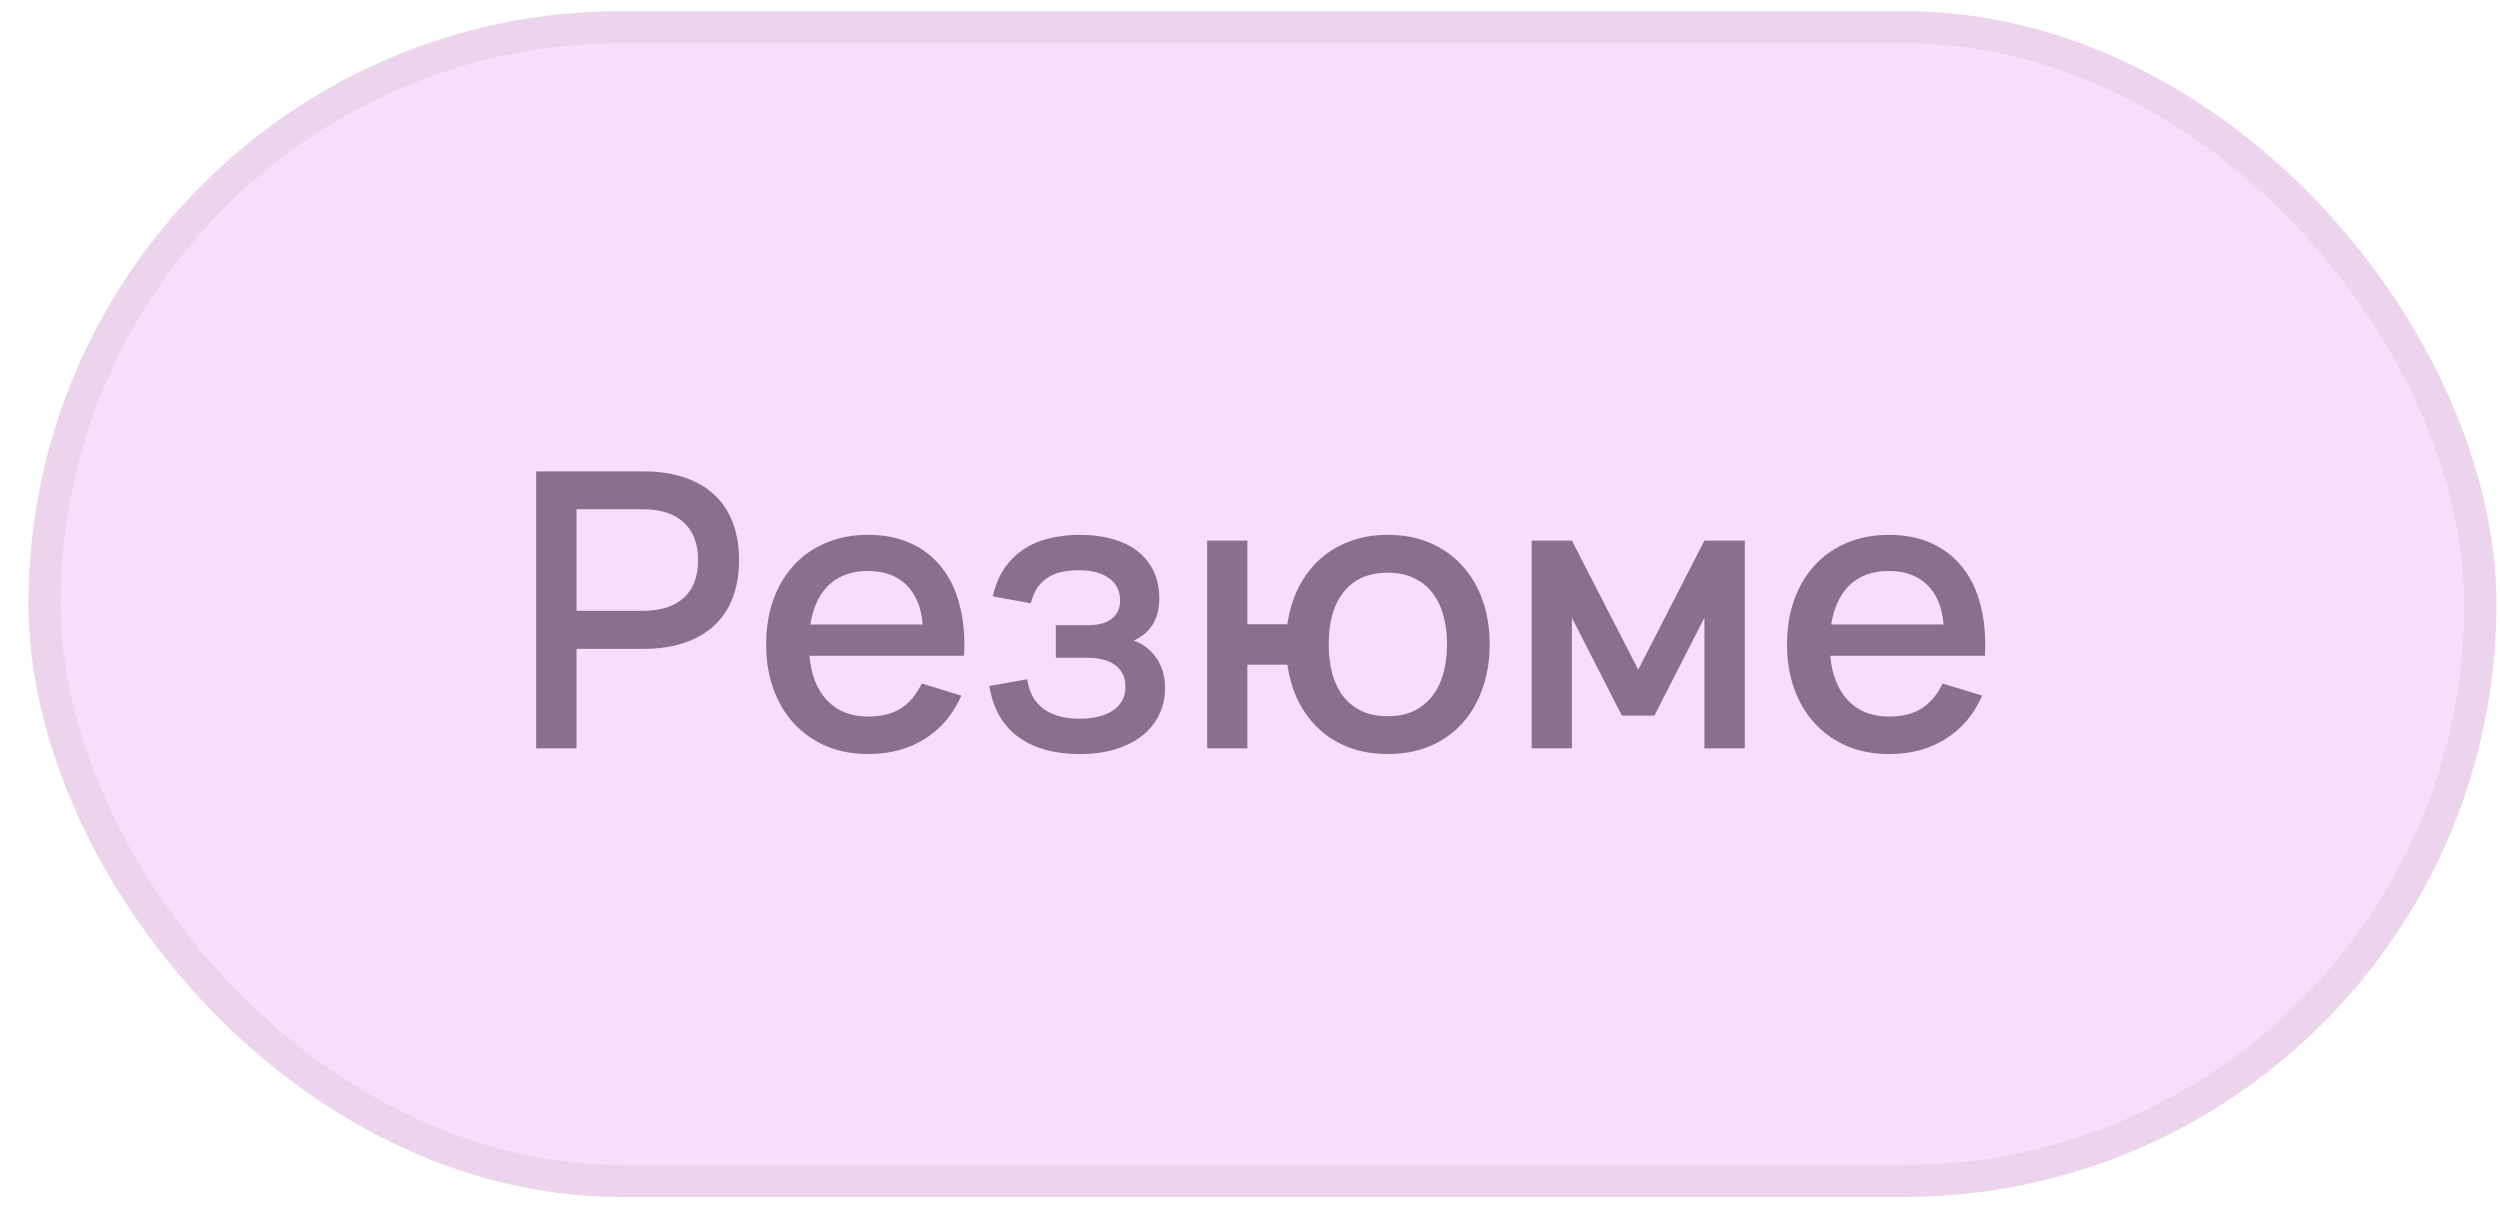
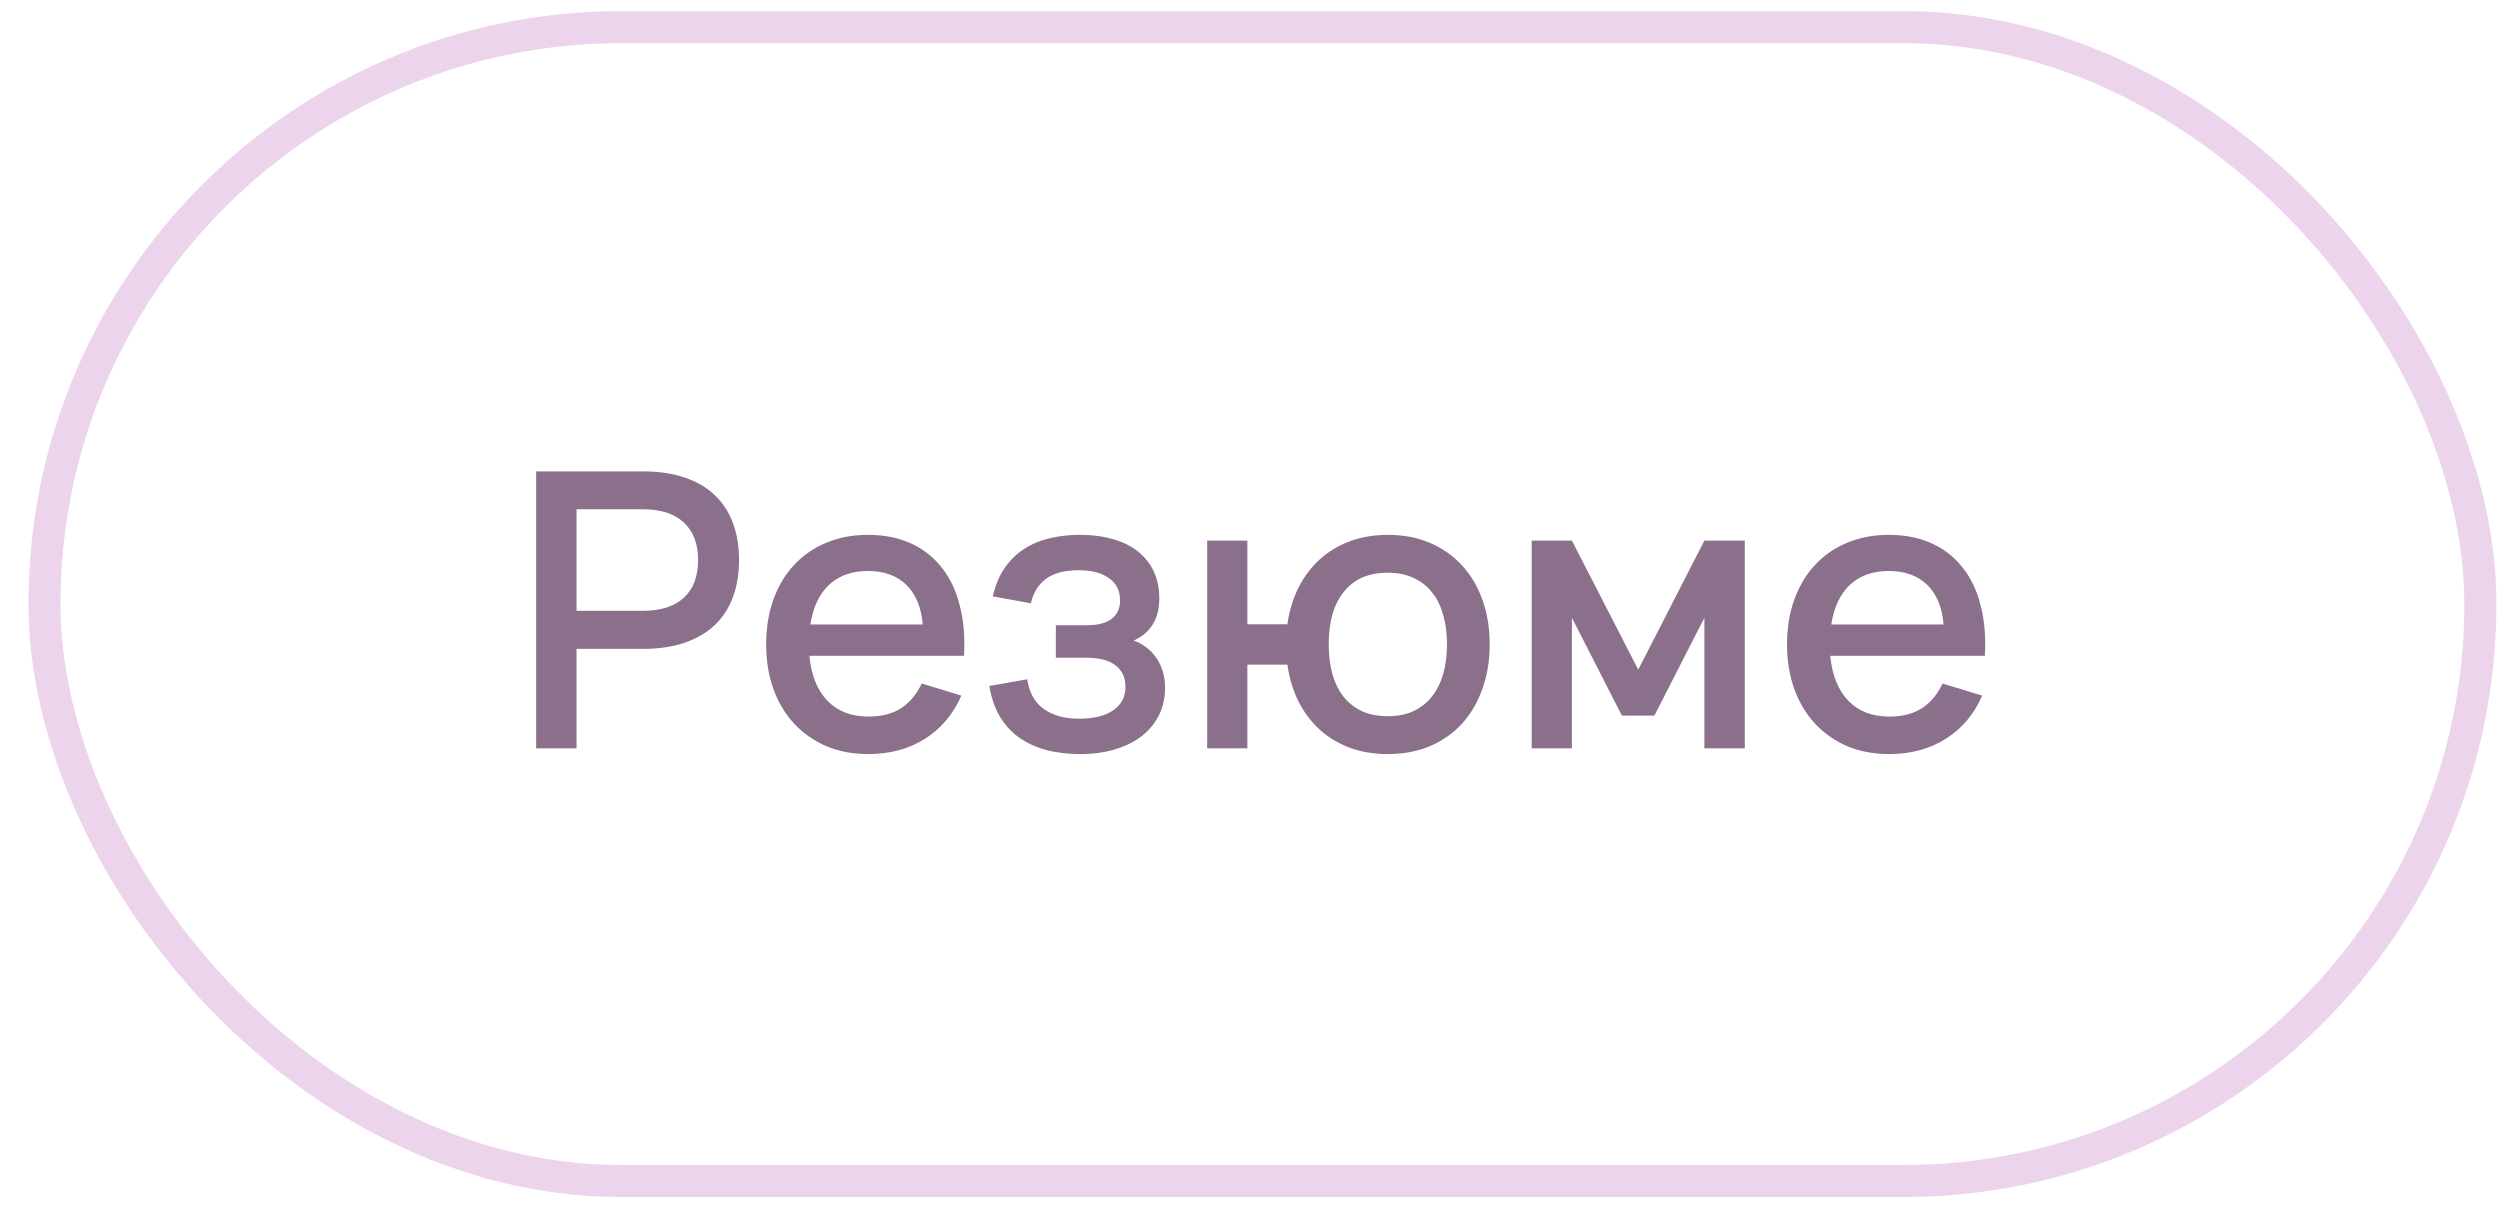
<svg xmlns="http://www.w3.org/2000/svg" width="78" height="38" viewBox="0 0 78 38" fill="none">
-   <rect x="1.388" y="0.847" width="76" height="36" rx="18" fill="#F9DEFA" />
  <rect x="1.388" y="0.847" width="76" height="36" rx="18" stroke="#ECD4ED" />
  <path d="M16.728 23.347V14.707H20.064C20.556 14.707 20.988 14.771 21.36 14.899C21.732 15.023 22.044 15.205 22.296 15.445C22.548 15.681 22.738 15.971 22.866 16.315C22.994 16.655 23.058 17.041 23.058 17.473C23.058 17.905 22.994 18.293 22.866 18.637C22.738 18.977 22.548 19.267 22.296 19.507C22.044 19.743 21.732 19.925 21.36 20.053C20.988 20.181 20.556 20.245 20.064 20.245H17.988V23.347H16.728ZM17.988 19.057H20.058C20.614 19.057 21.04 18.921 21.336 18.649C21.632 18.377 21.78 17.985 21.78 17.473C21.78 16.965 21.632 16.575 21.336 16.303C21.04 16.027 20.614 15.889 20.058 15.889H17.988V19.057ZM27.09 22.357C27.502 22.357 27.841 22.271 28.11 22.099C28.381 21.923 28.598 21.665 28.758 21.325L29.994 21.703C29.738 22.287 29.358 22.737 28.854 23.053C28.354 23.369 27.765 23.527 27.09 23.527C26.61 23.527 26.174 23.445 25.782 23.281C25.393 23.113 25.059 22.879 24.779 22.579C24.5 22.279 24.284 21.919 24.131 21.499C23.98 21.079 23.904 20.615 23.904 20.107C23.904 19.591 23.98 19.123 24.131 18.703C24.284 18.283 24.5 17.923 24.779 17.623C25.059 17.323 25.393 17.093 25.782 16.933C26.174 16.769 26.605 16.687 27.078 16.687C27.581 16.687 28.027 16.775 28.416 16.951C28.803 17.127 29.125 17.379 29.381 17.707C29.642 18.031 29.829 18.427 29.945 18.895C30.066 19.359 30.11 19.881 30.078 20.461H25.253C25.309 21.065 25.497 21.533 25.817 21.865C26.137 22.193 26.561 22.357 27.09 22.357ZM28.788 19.483C28.744 18.947 28.573 18.535 28.277 18.247C27.982 17.959 27.581 17.815 27.078 17.815C26.578 17.815 26.174 17.959 25.866 18.247C25.561 18.535 25.367 18.947 25.284 19.483H28.788ZM33.698 23.527C33.306 23.527 32.948 23.483 32.624 23.395C32.304 23.307 32.022 23.175 31.778 22.999C31.538 22.823 31.34 22.603 31.184 22.339C31.032 22.071 30.926 21.759 30.866 21.403L32.048 21.193C32.112 21.613 32.286 21.923 32.57 22.123C32.854 22.323 33.218 22.423 33.662 22.423C34.126 22.423 34.484 22.335 34.736 22.159C34.988 21.983 35.114 21.741 35.114 21.433C35.114 21.269 35.084 21.131 35.024 21.019C34.964 20.903 34.88 20.809 34.772 20.737C34.668 20.661 34.542 20.607 34.394 20.575C34.25 20.539 34.09 20.521 33.914 20.521H32.942V19.507H33.914C34.254 19.507 34.51 19.441 34.682 19.309C34.858 19.173 34.946 18.983 34.946 18.739C34.946 18.431 34.83 18.197 34.598 18.037C34.37 17.873 34.056 17.791 33.656 17.791C33.22 17.791 32.882 17.879 32.642 18.055C32.402 18.227 32.242 18.483 32.162 18.823L30.974 18.607C31.058 18.247 31.186 17.945 31.358 17.701C31.534 17.457 31.74 17.261 31.976 17.113C32.216 16.961 32.48 16.853 32.768 16.789C33.06 16.721 33.364 16.687 33.68 16.687C34.076 16.687 34.428 16.733 34.736 16.825C35.044 16.913 35.304 17.043 35.516 17.215C35.728 17.387 35.89 17.595 36.002 17.839C36.114 18.083 36.17 18.361 36.17 18.673C36.17 19.305 35.904 19.743 35.372 19.987C35.516 20.035 35.646 20.105 35.762 20.197C35.882 20.285 35.986 20.393 36.074 20.521C36.162 20.645 36.23 20.787 36.278 20.947C36.326 21.107 36.35 21.277 36.35 21.457C36.35 21.761 36.29 22.039 36.17 22.291C36.05 22.543 35.876 22.761 35.648 22.945C35.42 23.129 35.142 23.271 34.814 23.371C34.486 23.475 34.114 23.527 33.698 23.527ZM43.298 23.527C42.866 23.527 42.47 23.461 42.11 23.329C41.75 23.193 41.436 23.003 41.168 22.759C40.9 22.511 40.68 22.217 40.508 21.877C40.34 21.533 40.226 21.153 40.166 20.737H38.918V23.347H37.664V16.867H38.918V19.477H40.166C40.226 19.057 40.342 18.675 40.514 18.331C40.69 17.987 40.912 17.693 41.18 17.449C41.452 17.205 41.766 17.017 42.122 16.885C42.482 16.753 42.874 16.687 43.298 16.687C43.786 16.687 44.226 16.771 44.618 16.939C45.01 17.107 45.344 17.343 45.62 17.647C45.896 17.947 46.108 18.307 46.256 18.727C46.404 19.143 46.478 19.601 46.478 20.101C46.478 20.609 46.402 21.073 46.25 21.493C46.102 21.913 45.89 22.275 45.614 22.579C45.338 22.879 45.004 23.113 44.612 23.281C44.22 23.445 43.782 23.527 43.298 23.527ZM43.298 22.345C43.61 22.345 43.88 22.291 44.108 22.183C44.34 22.071 44.532 21.917 44.684 21.721C44.84 21.521 44.956 21.285 45.032 21.013C45.108 20.737 45.146 20.433 45.146 20.101C45.146 19.761 45.106 19.455 45.026 19.183C44.95 18.907 44.834 18.673 44.678 18.481C44.526 18.285 44.334 18.135 44.102 18.031C43.874 17.923 43.606 17.869 43.298 17.869C42.982 17.869 42.708 17.923 42.476 18.031C42.248 18.139 42.058 18.293 41.906 18.493C41.754 18.689 41.64 18.923 41.564 19.195C41.492 19.467 41.456 19.769 41.456 20.101C41.456 20.441 41.494 20.751 41.57 21.031C41.65 21.307 41.766 21.543 41.918 21.739C42.074 21.931 42.266 22.081 42.494 22.189C42.726 22.293 42.994 22.345 43.298 22.345ZM47.789 23.347V16.867H49.043L51.113 20.893L53.177 16.867H54.437V23.347H53.177V19.273L51.617 22.327H50.603L49.043 19.273V23.347H47.789ZM58.941 22.357C59.353 22.357 59.693 22.271 59.961 22.099C60.233 21.923 60.449 21.665 60.609 21.325L61.845 21.703C61.589 22.287 61.209 22.737 60.705 23.053C60.205 23.369 59.617 23.527 58.941 23.527C58.461 23.527 58.025 23.445 57.633 23.281C57.245 23.113 56.911 22.879 56.631 22.579C56.351 22.279 56.135 21.919 55.983 21.499C55.831 21.079 55.755 20.615 55.755 20.107C55.755 19.591 55.831 19.123 55.983 18.703C56.135 18.283 56.351 17.923 56.631 17.623C56.911 17.323 57.245 17.093 57.633 16.933C58.025 16.769 58.457 16.687 58.929 16.687C59.433 16.687 59.879 16.775 60.267 16.951C60.655 17.127 60.977 17.379 61.233 17.707C61.493 18.031 61.681 18.427 61.797 18.895C61.917 19.359 61.961 19.881 61.929 20.461H57.105C57.161 21.065 57.349 21.533 57.669 21.865C57.989 22.193 58.413 22.357 58.941 22.357ZM60.639 19.483C60.595 18.947 60.425 18.535 60.129 18.247C59.833 17.959 59.433 17.815 58.929 17.815C58.429 17.815 58.025 17.959 57.717 18.247C57.413 18.535 57.219 18.947 57.135 19.483H60.639Z" fill="#8B708C" />
</svg>